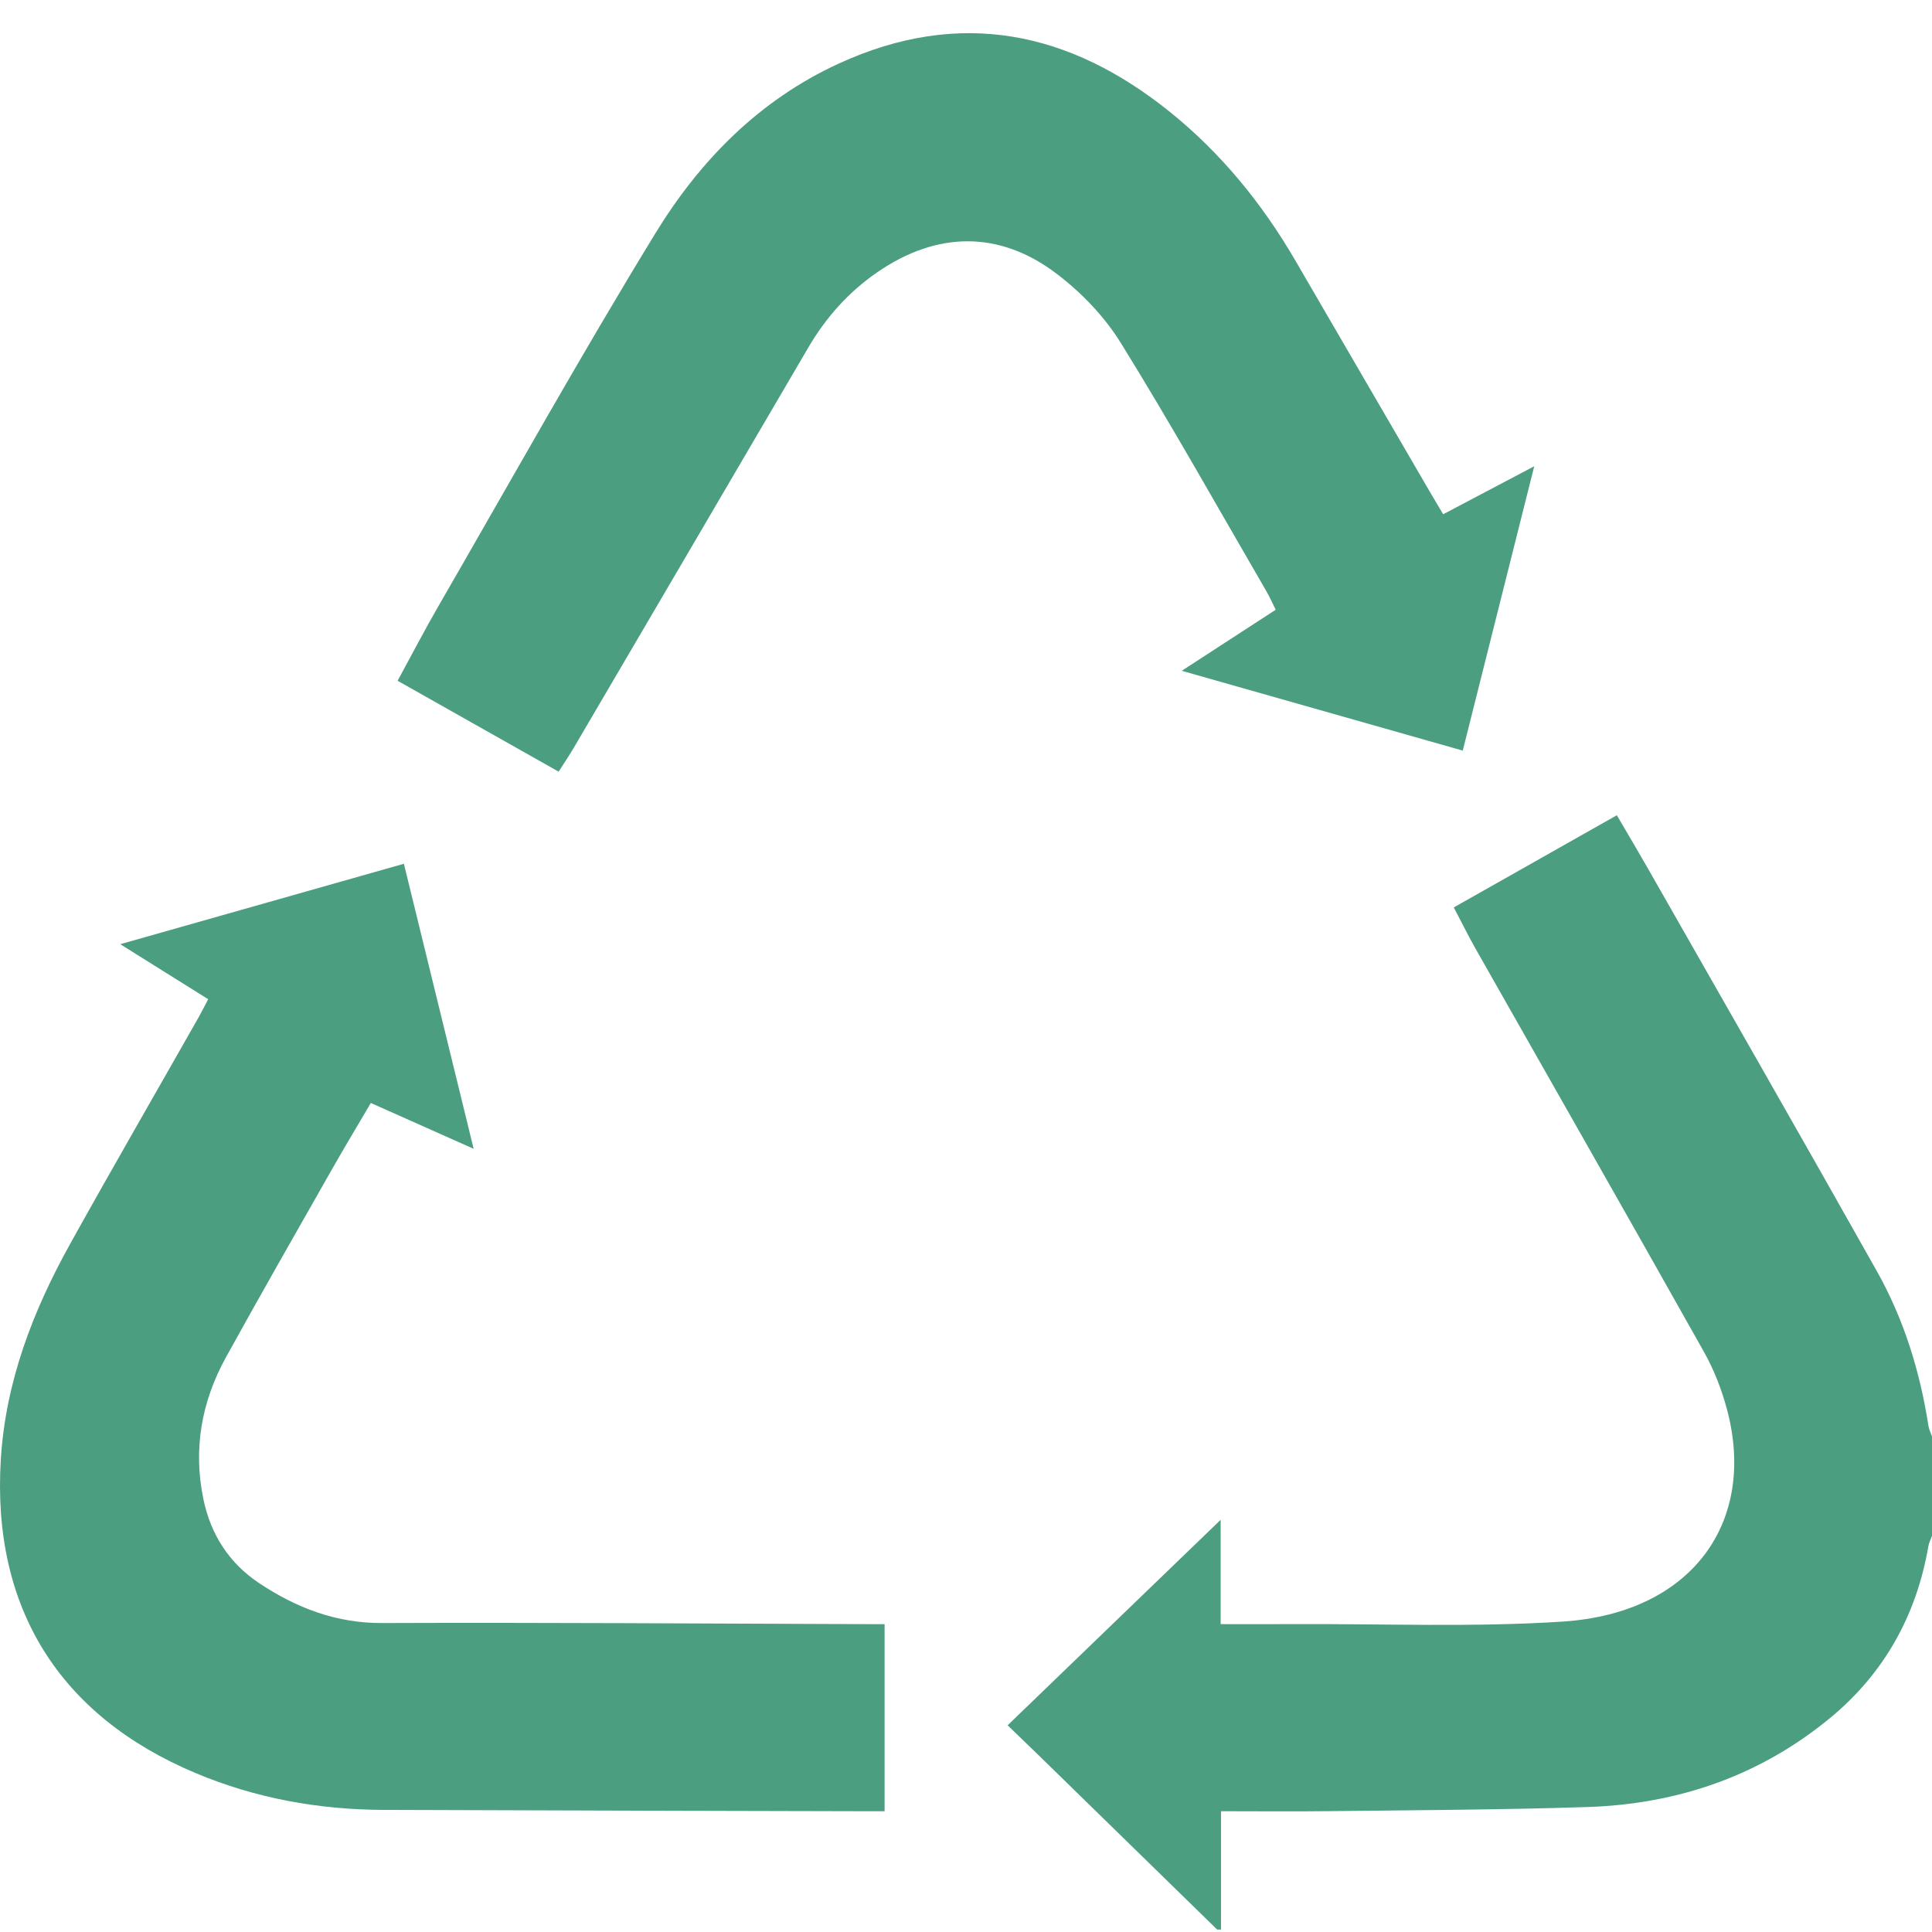
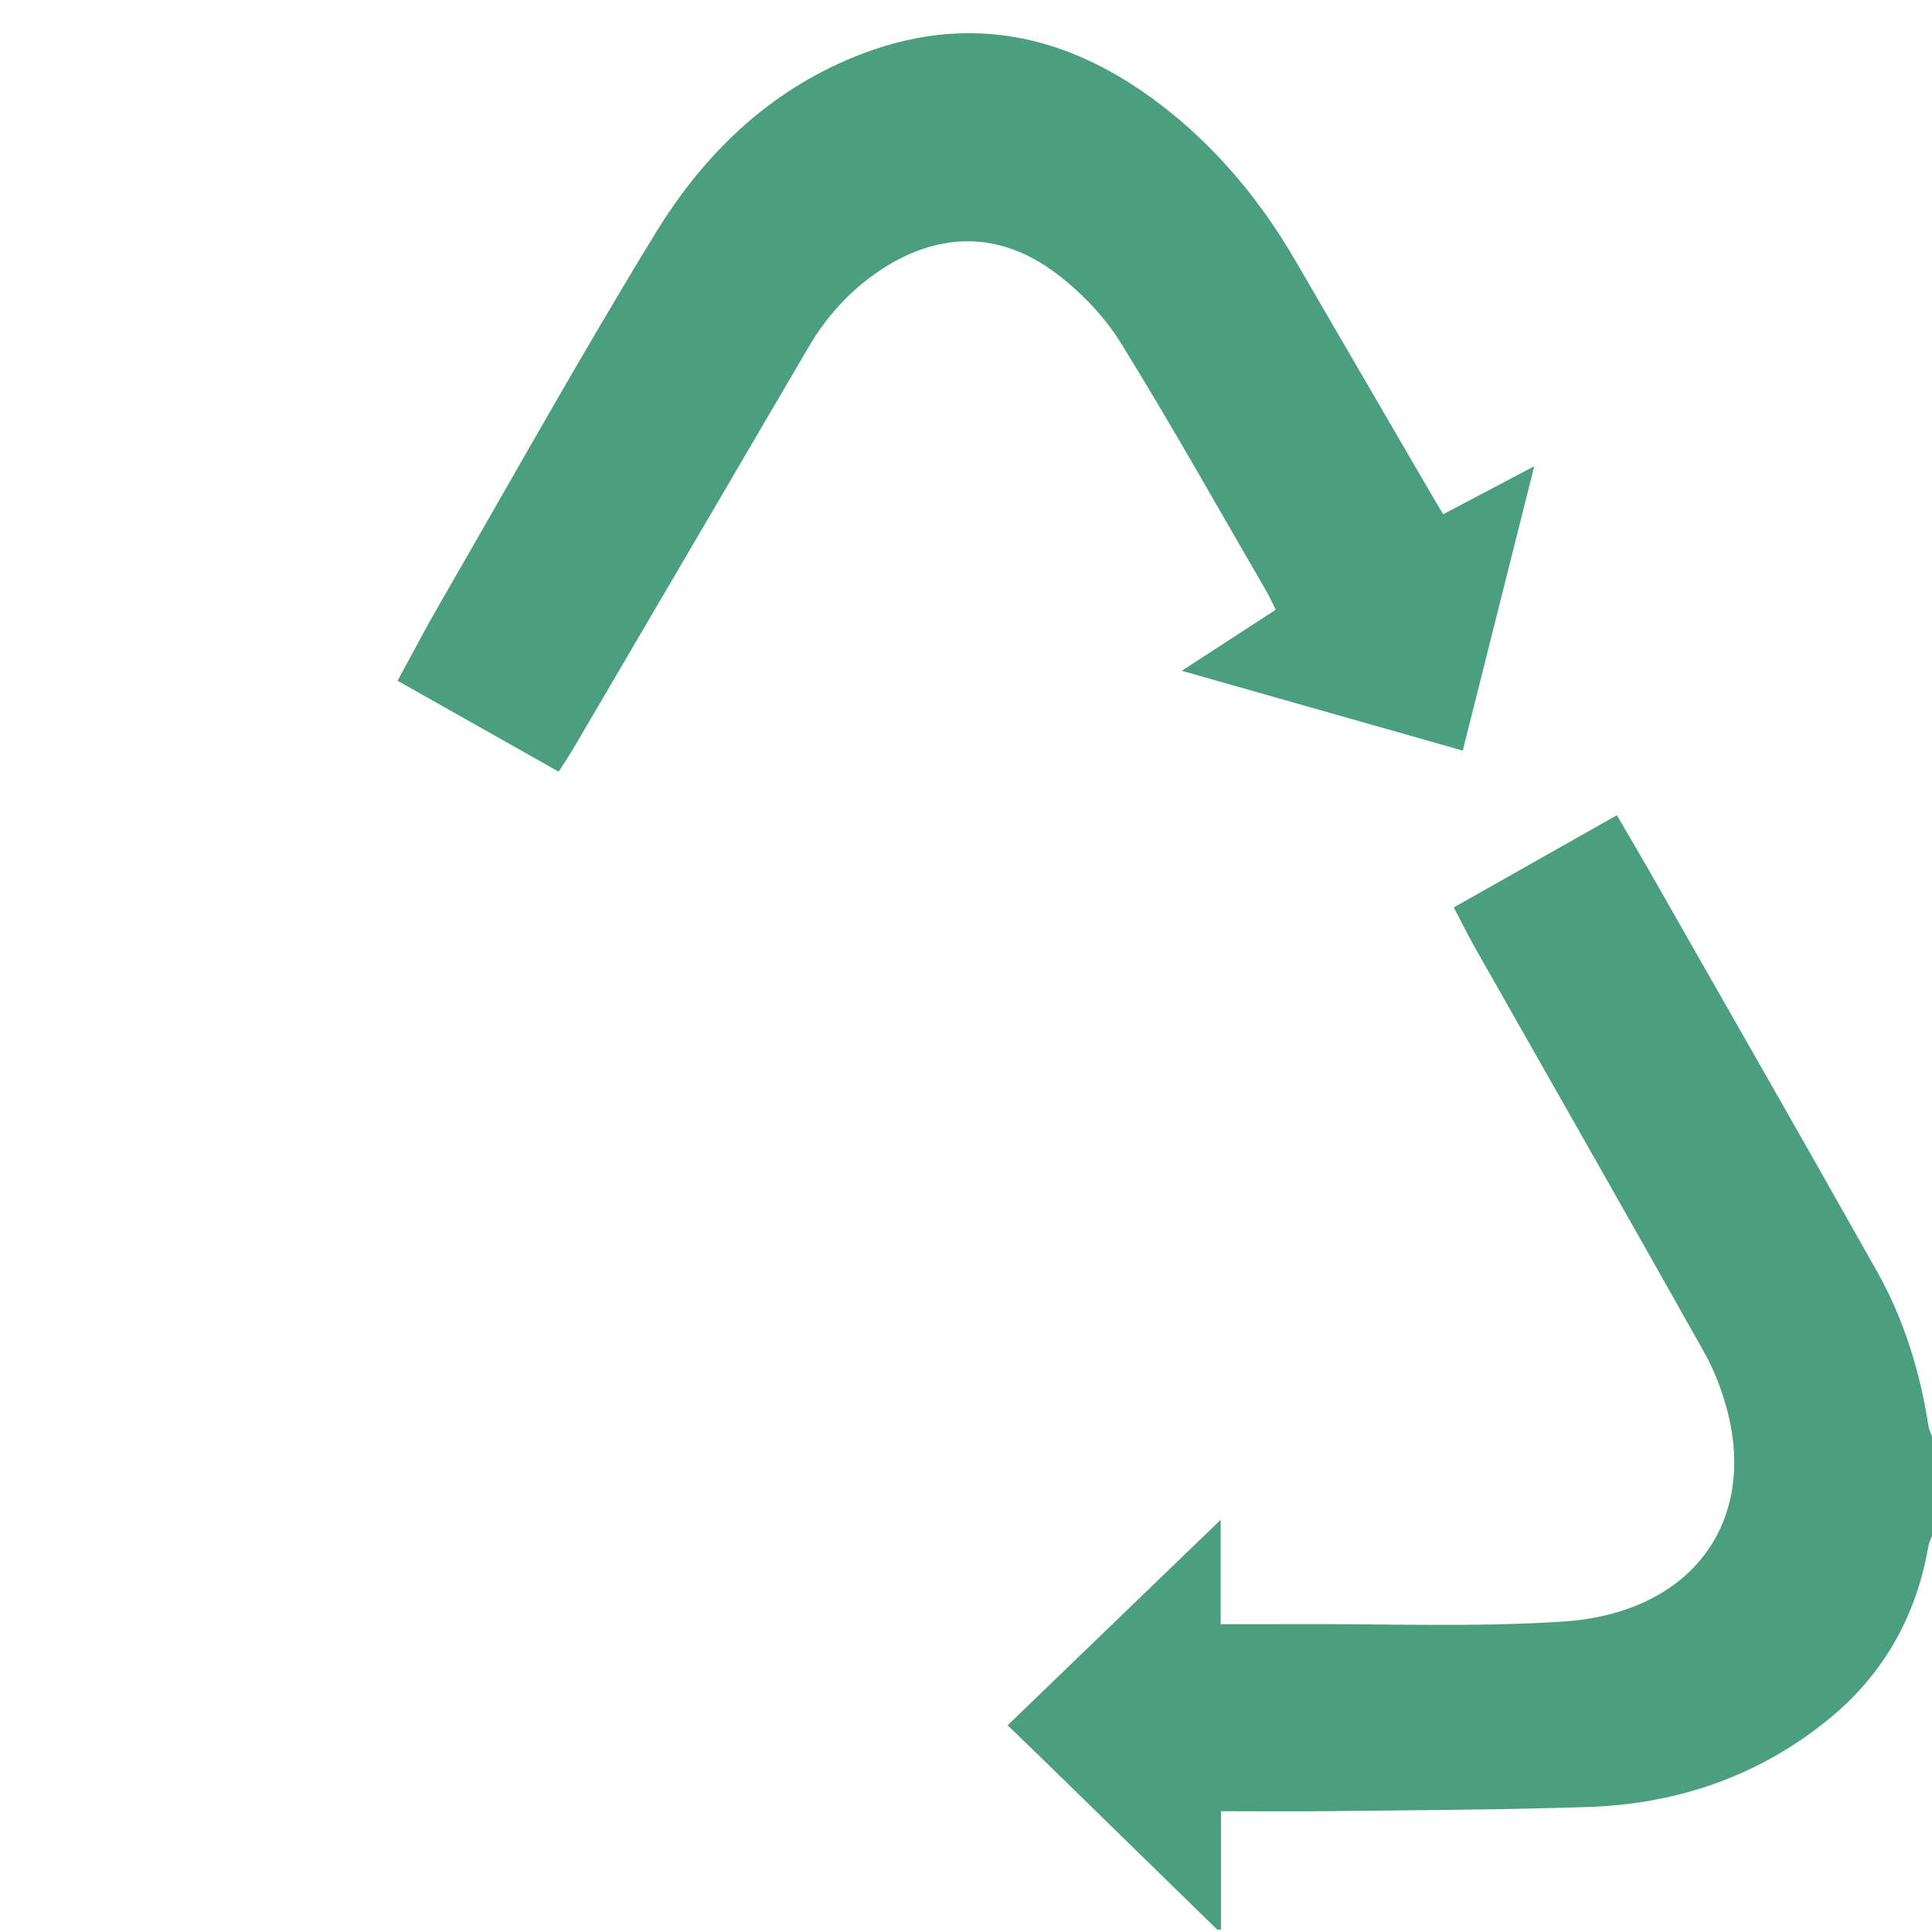
<svg xmlns="http://www.w3.org/2000/svg" version="1.1" id="Layer_1" x="0px" y="0px" width="800px" height="800px" viewBox="0 0 800 800" enable-background="new 0 0 800 800" xml:space="preserve">
  <g>
    <path fill-rule="evenodd" clip-rule="evenodd" fill="#4C9E81" d="M504.009,799c-24.693-24.113-49.387-48.228-74.085-72.336   c-3.947-3.852-7.932-7.666-12.687-12.256c29.079-28.05,57.735-55.693,88.216-85.095c0,15.474,0,28.718,0,43.209   c10.892,0,20.512,0.043,30.133-0.008c37.176-0.193,74.471,1.367,111.505-1.052c53.761-3.511,80.283-41.358,68.1-87.539   c-2.191-8.313-5.392-16.618-9.594-24.102c-31.351-55.807-63.083-111.398-94.65-167.082c-2.961-5.222-5.613-10.616-8.968-16.991   c22.615-12.786,44.749-25.299,67.522-38.174c4.559,7.801,8.708,14.756,12.718,21.792c31.686,55.614,63.527,111.14,94.911,166.924   c11.188,19.891,17.899,41.527,21.392,64.119c0.232,1.507,0.974,2.938,1.479,4.402c0,13.719,0,27.436,0,41.153   c-0.516,1.45-1.26,2.863-1.517,4.357c-4.935,28.631-18.334,52.627-40.674,71.058c-29.016,23.936-63.019,35.635-100.353,36.87   c-35.768,1.184-71.571,1.268-107.36,1.716c-14.139,0.176-28.28,0.028-44.505,0.028c0,17.515,0,33.259,0,49.004   C505.063,799,504.537,799,504.009,799z" />
    <path fill-rule="evenodd" clip-rule="evenodd" fill="#4C9E81" d="M231.323,319.531c-22.53-12.719-44.247-24.976-66.682-37.641   c5.975-10.958,11.155-20.953,16.779-30.69c29.78-51.574,58.797-103.617,89.854-154.414c18.46-30.192,42.951-55.277,76.088-70.481   c50.153-23.011,95.653-13.327,137.139,20.091c21.055,16.96,38.122,37.854,51.786,61.338c18.687,32.117,37.362,64.24,56.049,96.357   c1.576,2.709,3.199,5.393,5.253,8.851c12.269-6.468,24.221-12.77,37.709-19.88c-10.048,39.968-19.69,78.333-29.598,117.748   c-38.907-11.051-76.984-21.865-116.358-33.048c13.479-8.757,25.802-16.764,38.9-25.274c-1.313-2.633-2.416-5.189-3.806-7.58   c-19.983-34.4-39.42-69.14-60.358-102.95c-6.761-10.921-16.352-20.886-26.631-28.673c-23.729-17.973-49.551-17.476-74.1-0.608   c-11.921,8.193-21.326,18.722-28.635,31.217c-32.333,55.272-64.728,110.509-97.122,165.745   C235.88,312.558,233.973,315.36,231.323,319.531z" />
-     <path fill-rule="evenodd" clip-rule="evenodd" fill="#4C9E81" d="M366.292,672.524c0,26.185,0,51.372,0,77.472   c-3.312,0-6.138,0.006-8.964-0.002c-66.209-0.173-132.418-0.288-198.626-0.553c-26.877-0.107-52.894-4.811-77.785-15.28   C24.392,710.383-3.403,665.561,0.333,604.406c1.975-32.311,13.292-61.604,28.783-89.464c17.414-31.318,35.341-62.354,53.029-93.52   c1.289-2.271,2.448-4.615,4.063-7.673c-11.741-7.346-23.246-14.544-36.413-22.781c39.778-11.279,78.003-22.117,117.448-33.301   c9.612,39.271,19.018,77.699,28.891,118.033c-15.28-6.812-28.614-12.757-42.577-18.98c-5.514,9.392-10.93,18.37-16.105,27.484   c-14.7,25.887-29.493,51.725-43.875,77.789c-10.142,18.377-13.66,38.031-9.341,58.825c3.041,14.648,10.693,26.481,23.015,34.688   c15.313,10.202,31.788,16.634,50.922,16.562c66.998-0.256,133.997,0.244,200.997,0.456   C361.245,672.531,363.321,672.524,366.292,672.524z" />
  </g>
</svg>